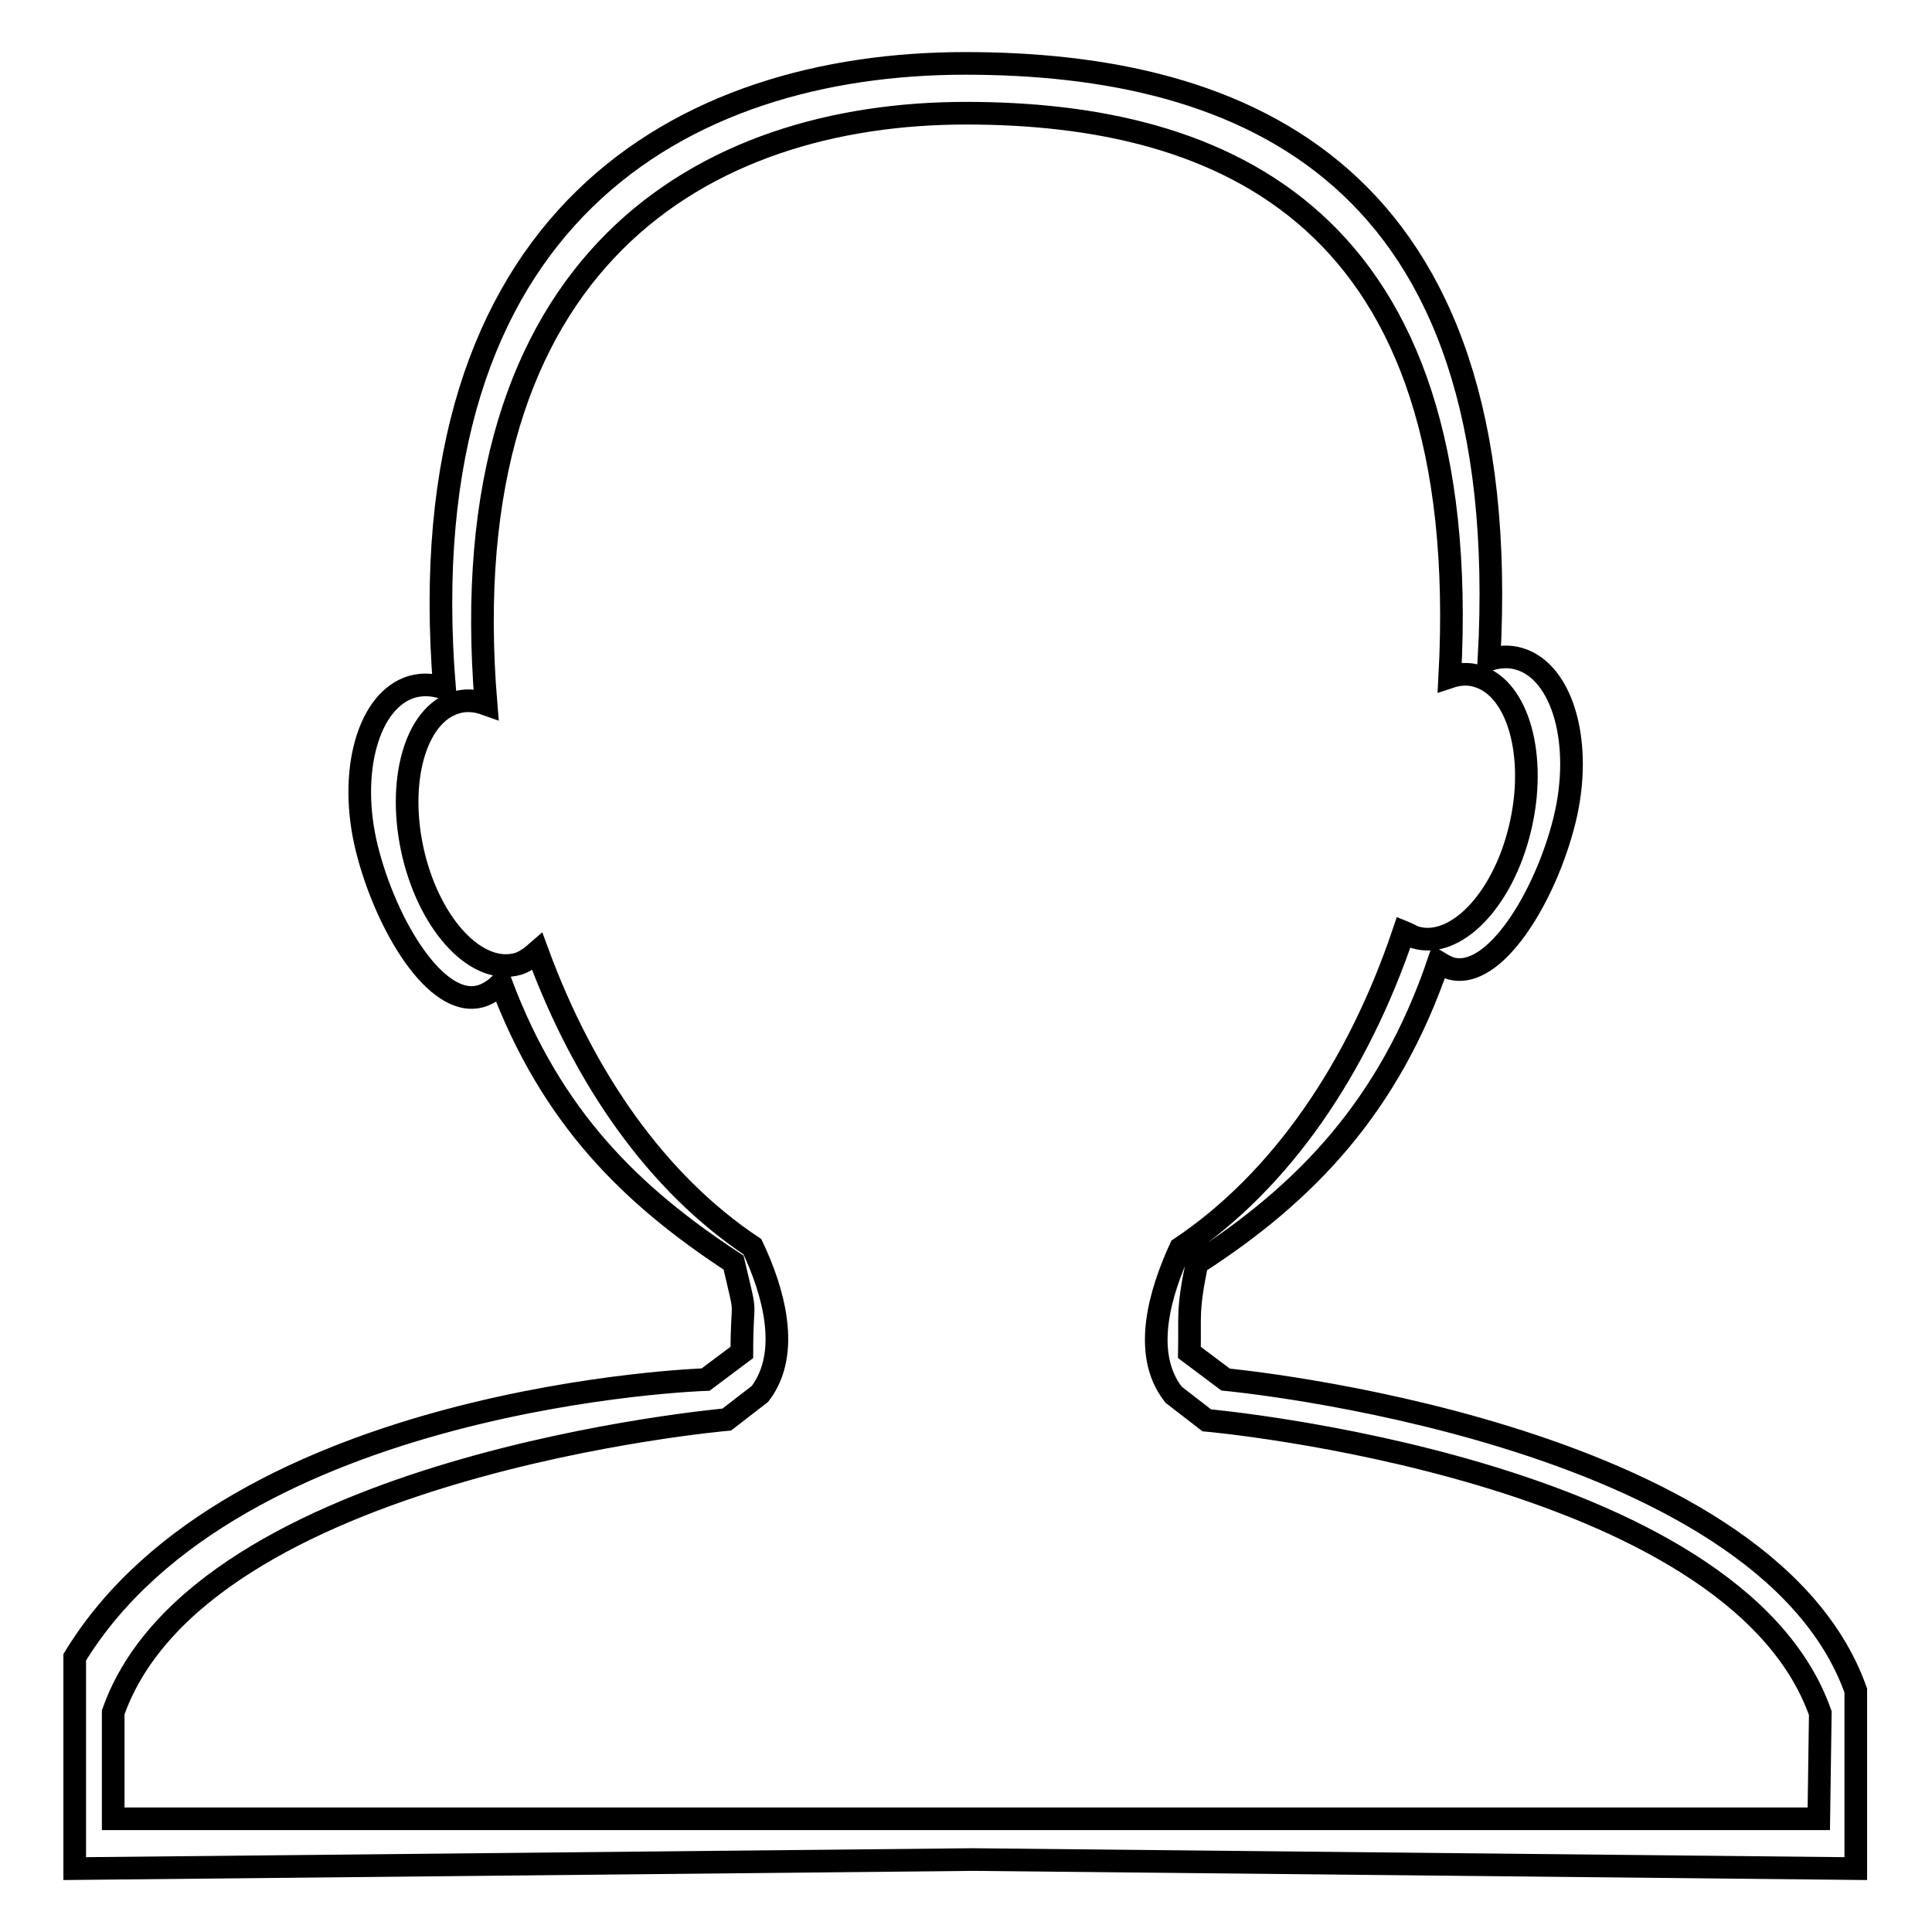
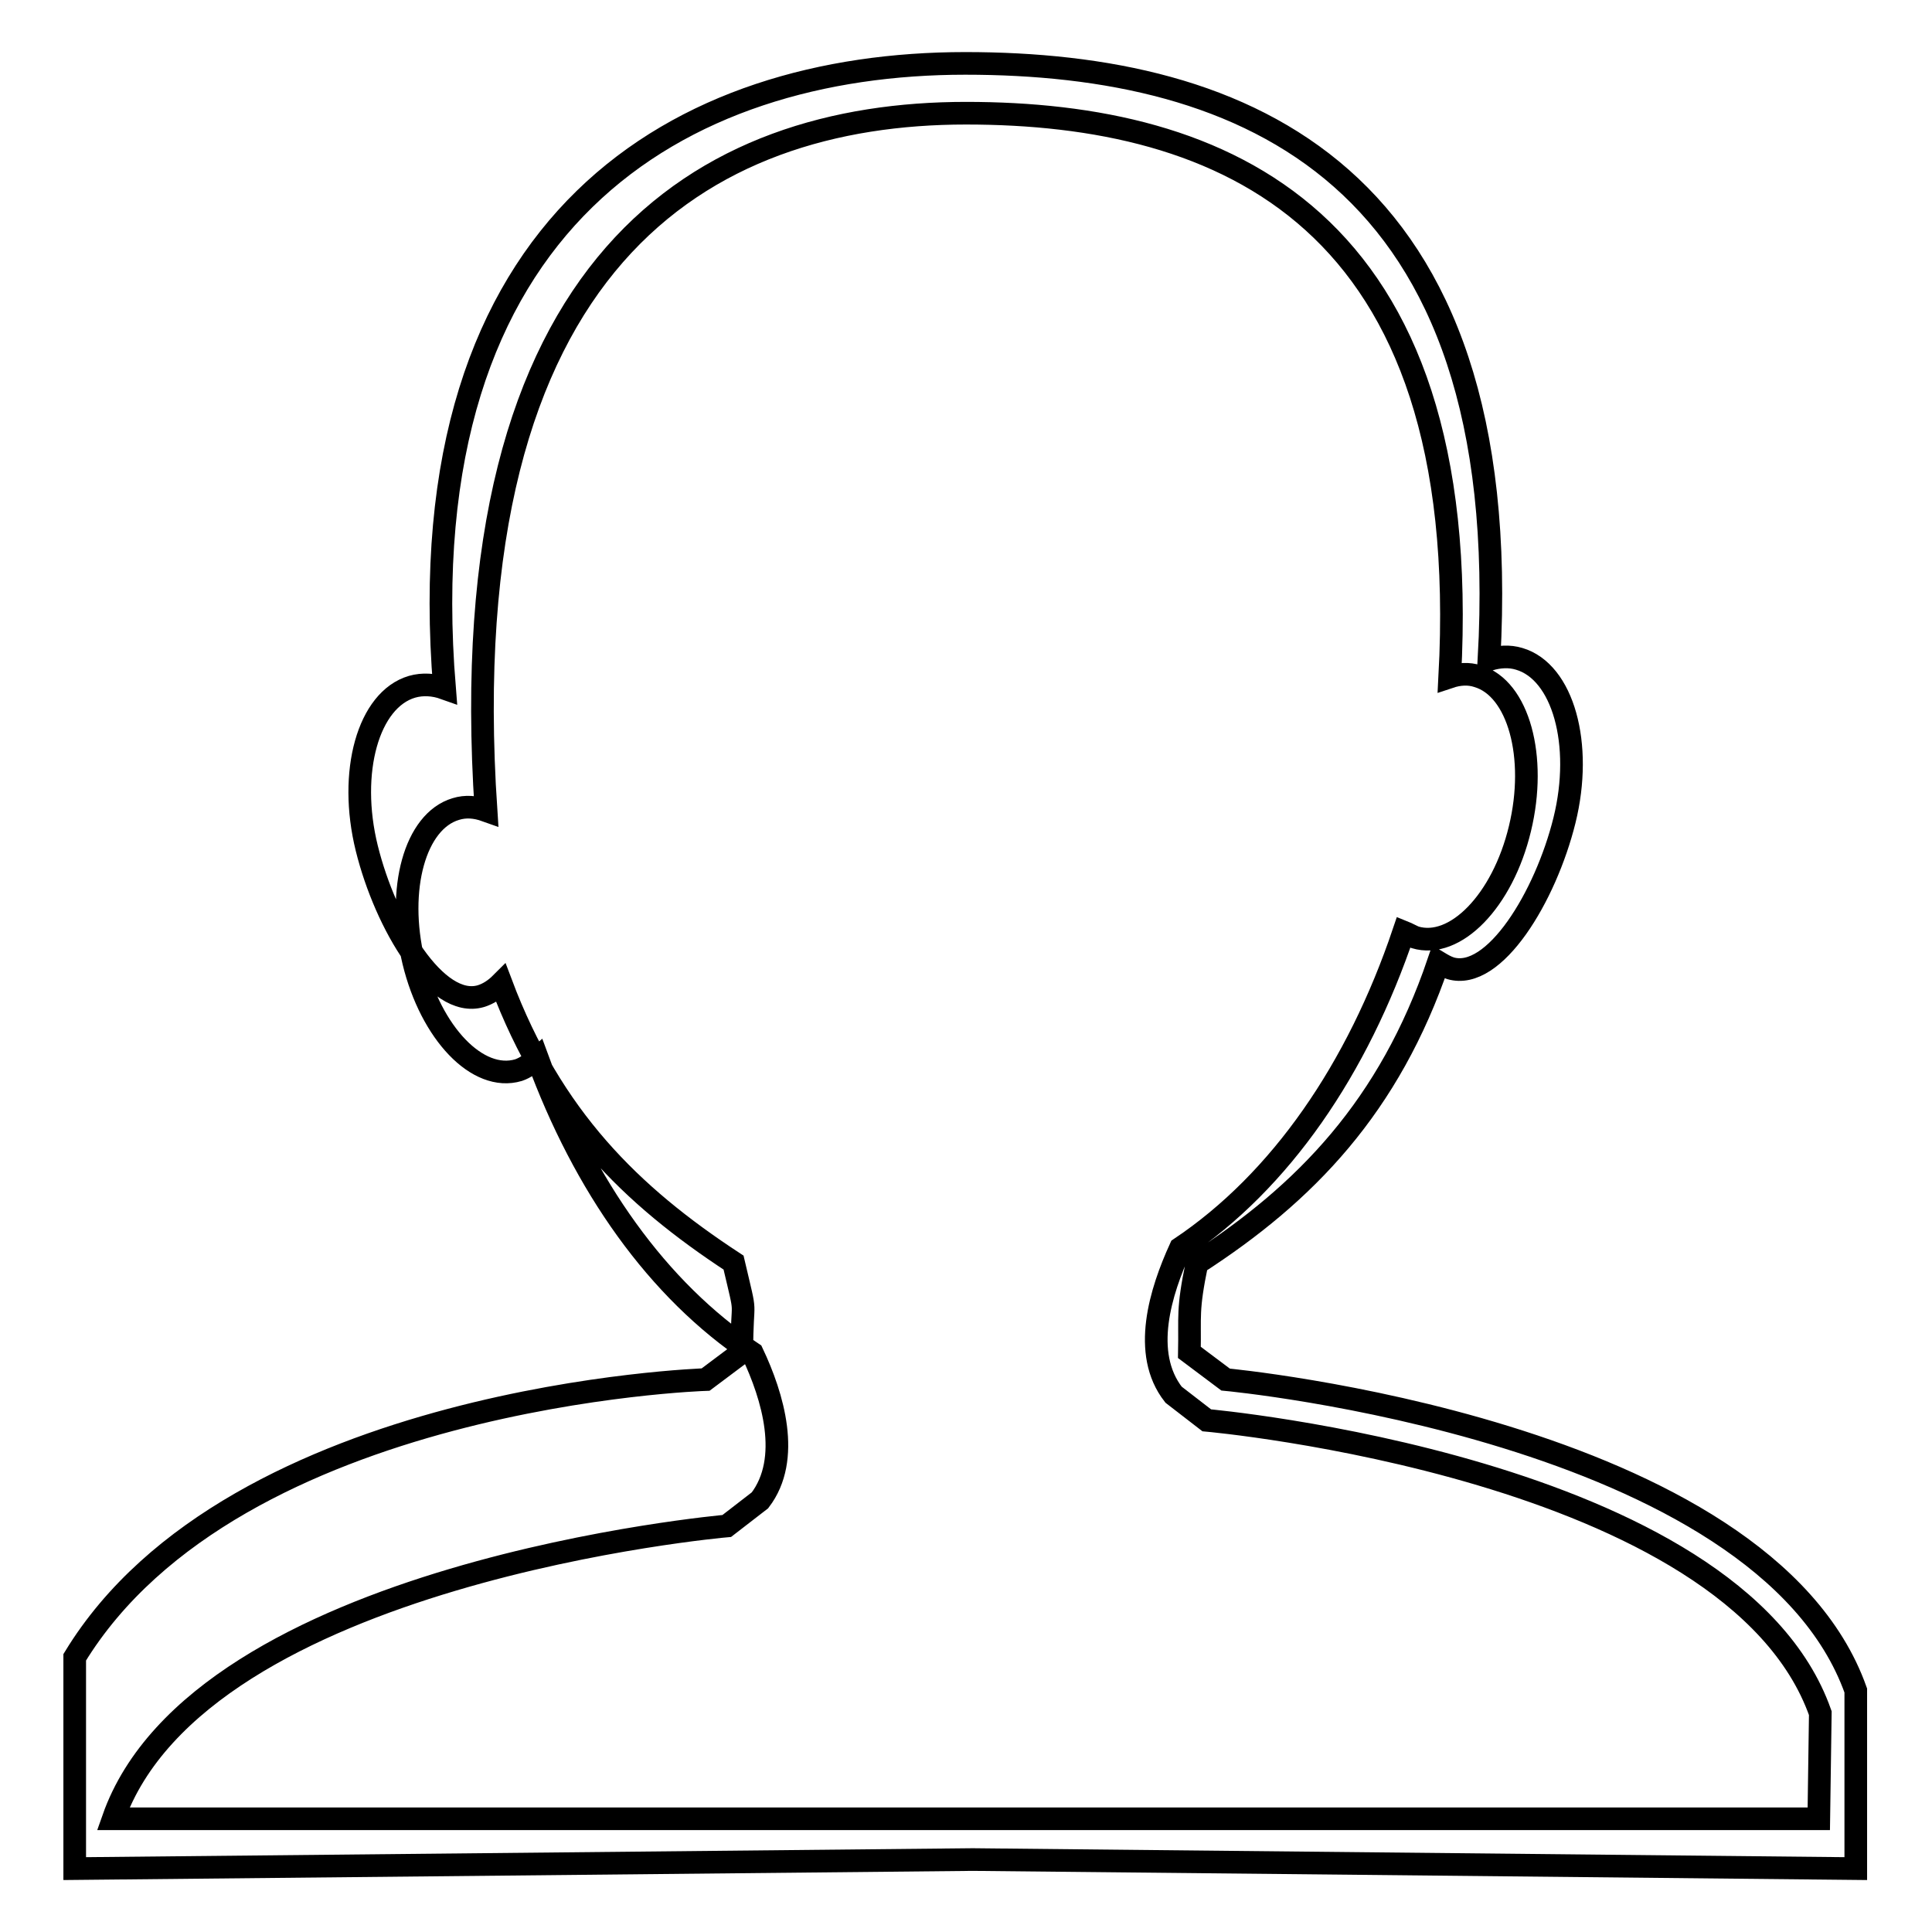
<svg xmlns="http://www.w3.org/2000/svg" version="1.1" x="0px" y="0px" viewBox="0 0 256 256" enable-background="new 0 0 256 256" xml:space="preserve">
  <g>
    <g>
-       <path stroke-width="3" fill-opacity="0" stroke="#000000" d="M162.4,182.8l-4.8-3.6c0.1-4.9-0.3-5.5,1-11.8c14.4-9.3,25.5-20.8,32-39.9c0.5,0.3,1,0.6,1.6,0.8c5.8,1.7,12.6-9.5,15.1-19.6c2.5-10.1-0.2-19.7-6-21.4c-1.3-0.4-2.7-0.3-4,0.1c3.6-64.7-32.6-79-69.4-79c-37.4,0-74.1,20.3-69,82.8c-1.4-0.5-2.9-0.6-4.3-0.2c-5.8,1.7-8.5,11.3-6,21.4c2.5,10.1,9.2,21.3,15.1,19.6c1-0.3,1.9-0.9,2.7-1.7c6.7,17.8,17.2,28.1,30.8,37c1.9,8.1,1.1,3.8,1.1,11.9l-4.8,3.6c0,0-62.4,2-83.6,36.8v28l119-1.2l117,1.2v-23.6C233.6,189.4,162.4,182.8,162.4,182.8z M241,241H128H15v-14.1c11.5-32.7,81.3-38.8,81.3-38.8l4.4-3.4c4.2-5.5,1.7-13.8-1-19.5c-12.6-8.4-22.3-22.2-28.5-39.1c-0.8,0.7-1.6,1.3-2.5,1.6c-5.4,1.6-11.6-4.9-13.9-14.4c-2.3-9.6,0.2-18.6,5.6-20.2c1.3-0.4,2.6-0.3,4,0.2C59.5,34.2,93.5,15,128,15c33.9,0,67.4,13.5,64.1,74.7c1.2-0.4,2.5-0.5,3.7-0.1c5.4,1.6,7.9,10.7,5.6,20.2c-2.3,9.6-8.6,16-13.9,14.4c-0.5-0.2-1-0.5-1.5-0.7c-6.1,18.1-16.3,33-29.6,41.9c-2.6,5.7-5.2,13.9-0.9,19.4l4.4,3.4c0,0,69.8,6.2,81.3,38.8L241,241L241,241z" />
+       <path stroke-width="3" fill-opacity="0" stroke="#000000" d="M162.4,182.8l-4.8-3.6c0.1-4.9-0.3-5.5,1-11.8c14.4-9.3,25.5-20.8,32-39.9c0.5,0.3,1,0.6,1.6,0.8c5.8,1.7,12.6-9.5,15.1-19.6c2.5-10.1-0.2-19.7-6-21.4c-1.3-0.4-2.7-0.3-4,0.1c3.6-64.7-32.6-79-69.4-79c-37.4,0-74.1,20.3-69,82.8c-1.4-0.5-2.9-0.6-4.3-0.2c-5.8,1.7-8.5,11.3-6,21.4c2.5,10.1,9.2,21.3,15.1,19.6c1-0.3,1.9-0.9,2.7-1.7c6.7,17.8,17.2,28.1,30.8,37c1.9,8.1,1.1,3.8,1.1,11.9l-4.8,3.6c0,0-62.4,2-83.6,36.8v28l119-1.2l117,1.2v-23.6C233.6,189.4,162.4,182.8,162.4,182.8z M241,241H128H15c11.5-32.7,81.3-38.8,81.3-38.8l4.4-3.4c4.2-5.5,1.7-13.8-1-19.5c-12.6-8.4-22.3-22.2-28.5-39.1c-0.8,0.7-1.6,1.3-2.5,1.6c-5.4,1.6-11.6-4.9-13.9-14.4c-2.3-9.6,0.2-18.6,5.6-20.2c1.3-0.4,2.6-0.3,4,0.2C59.5,34.2,93.5,15,128,15c33.9,0,67.4,13.5,64.1,74.7c1.2-0.4,2.5-0.5,3.7-0.1c5.4,1.6,7.9,10.7,5.6,20.2c-2.3,9.6-8.6,16-13.9,14.4c-0.5-0.2-1-0.5-1.5-0.7c-6.1,18.1-16.3,33-29.6,41.9c-2.6,5.7-5.2,13.9-0.9,19.4l4.4,3.4c0,0,69.8,6.2,81.3,38.8L241,241L241,241z" />
    </g>
  </g>
</svg>